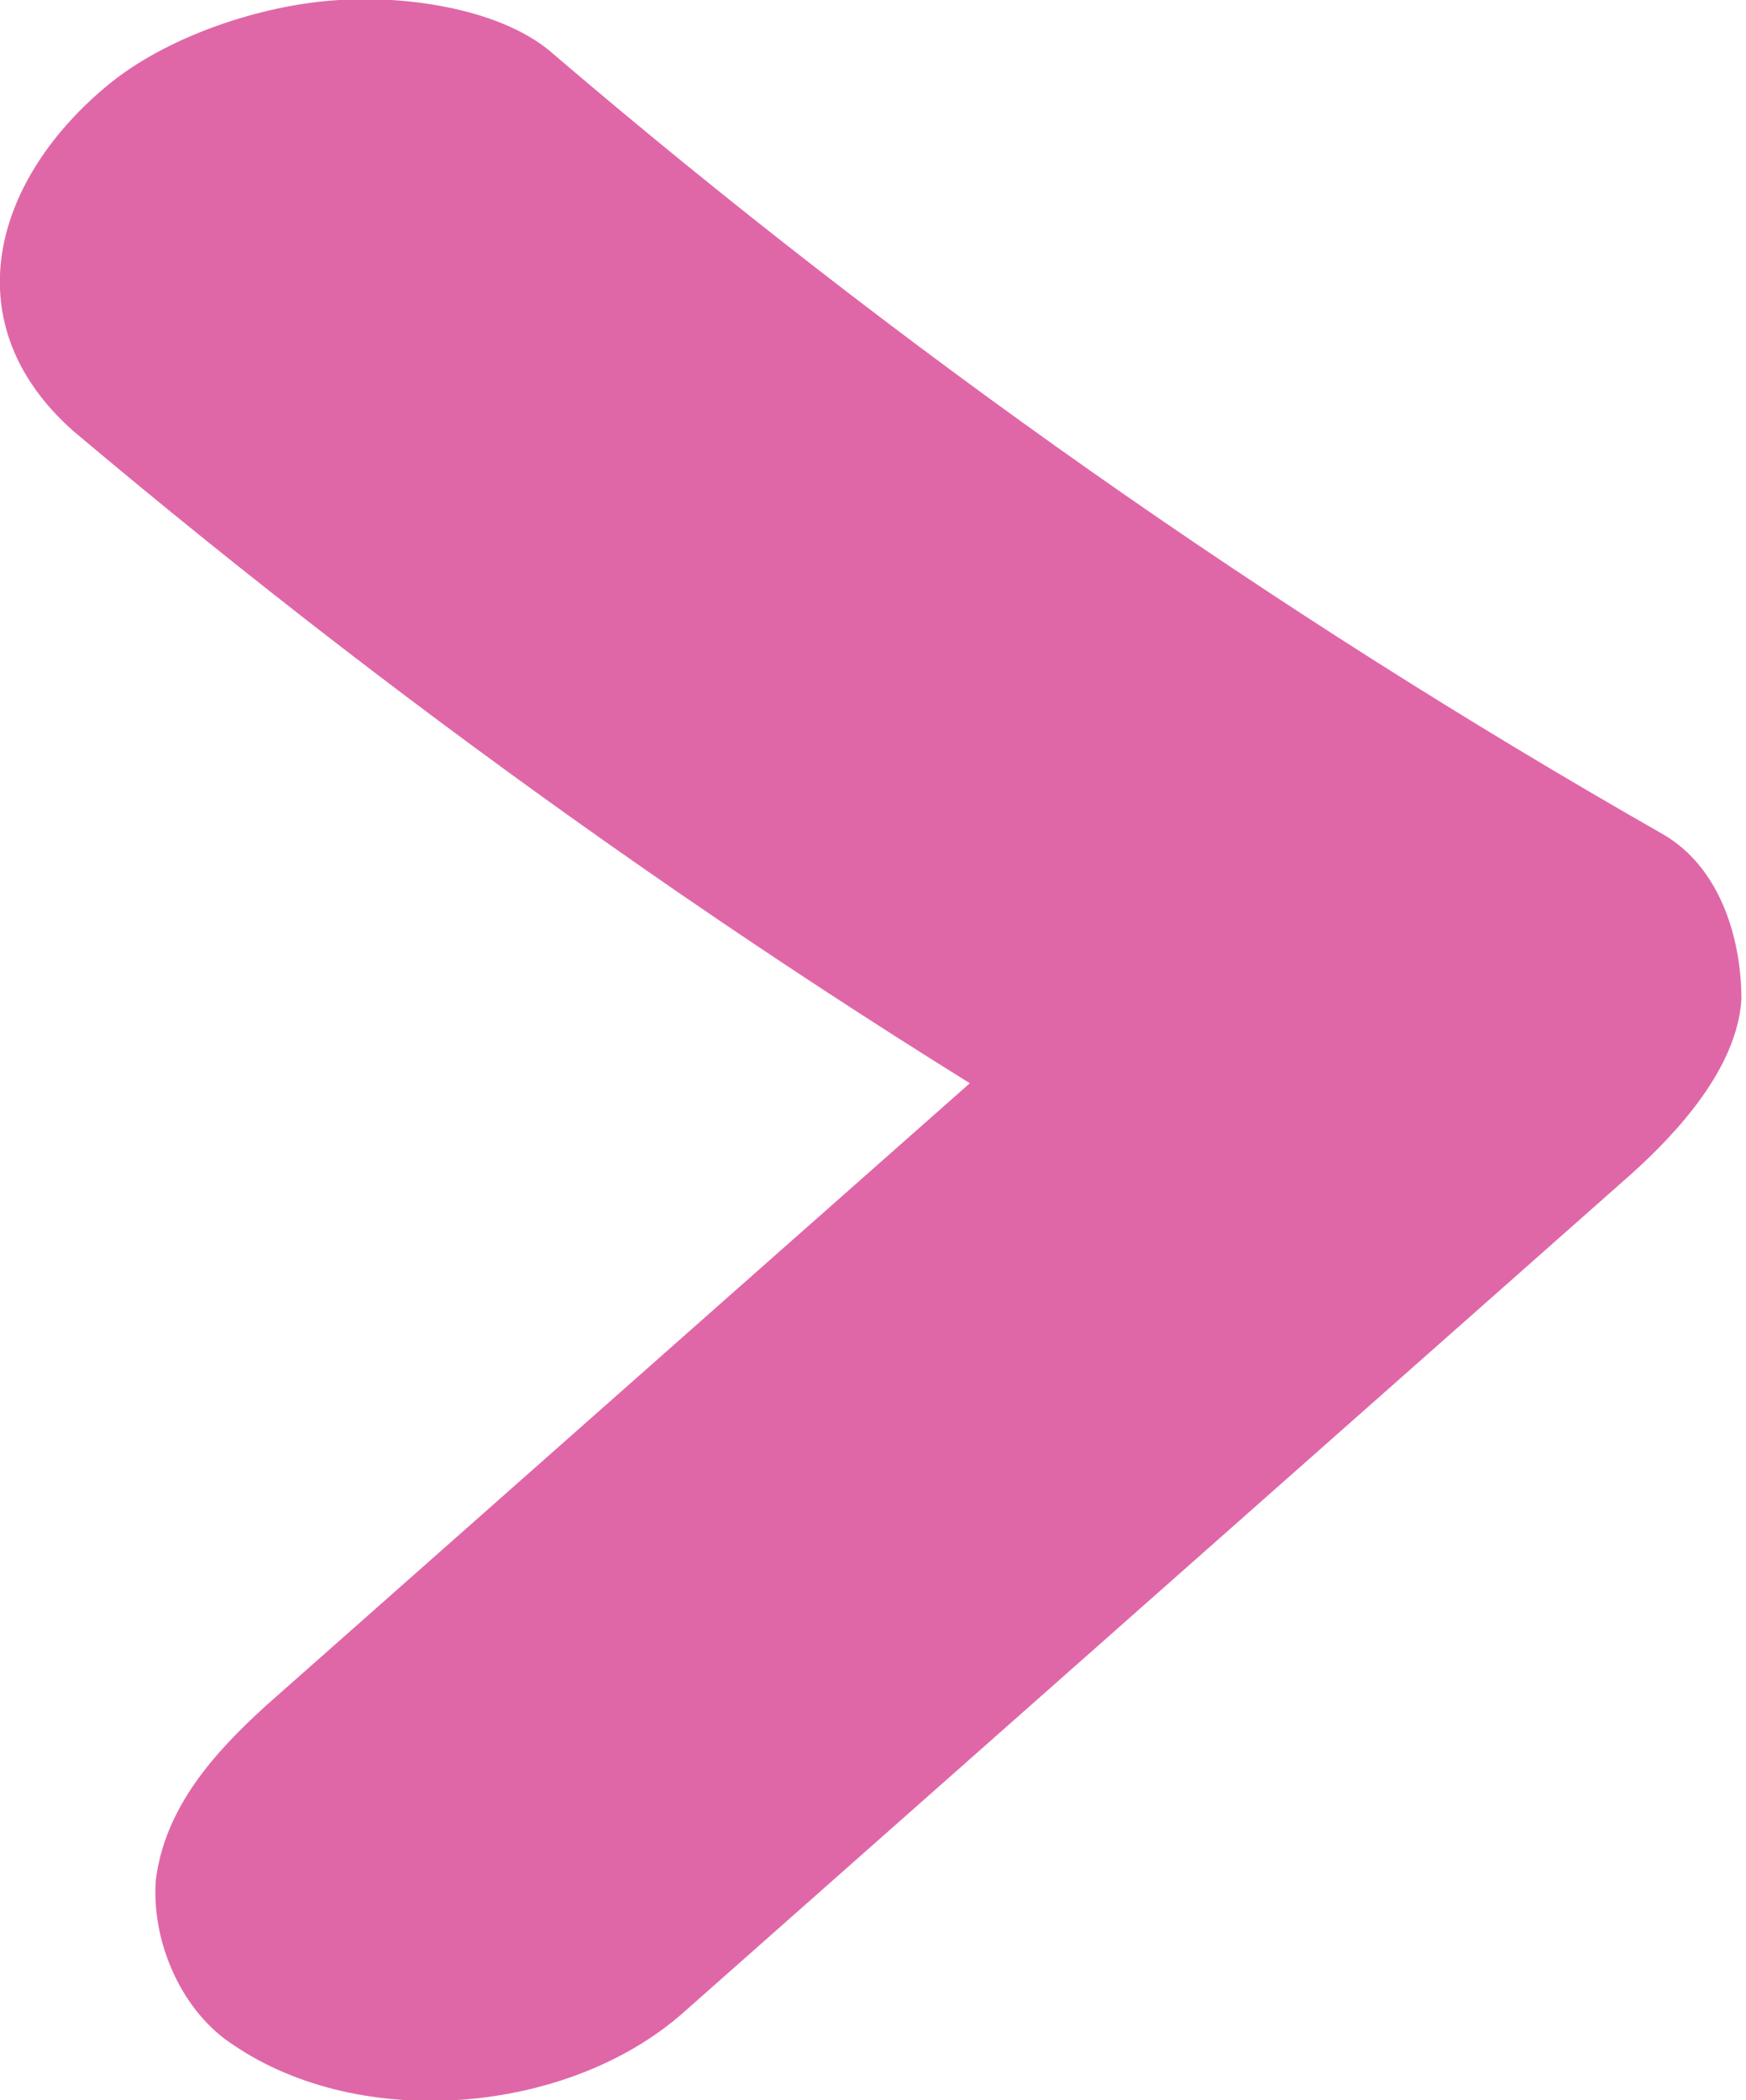
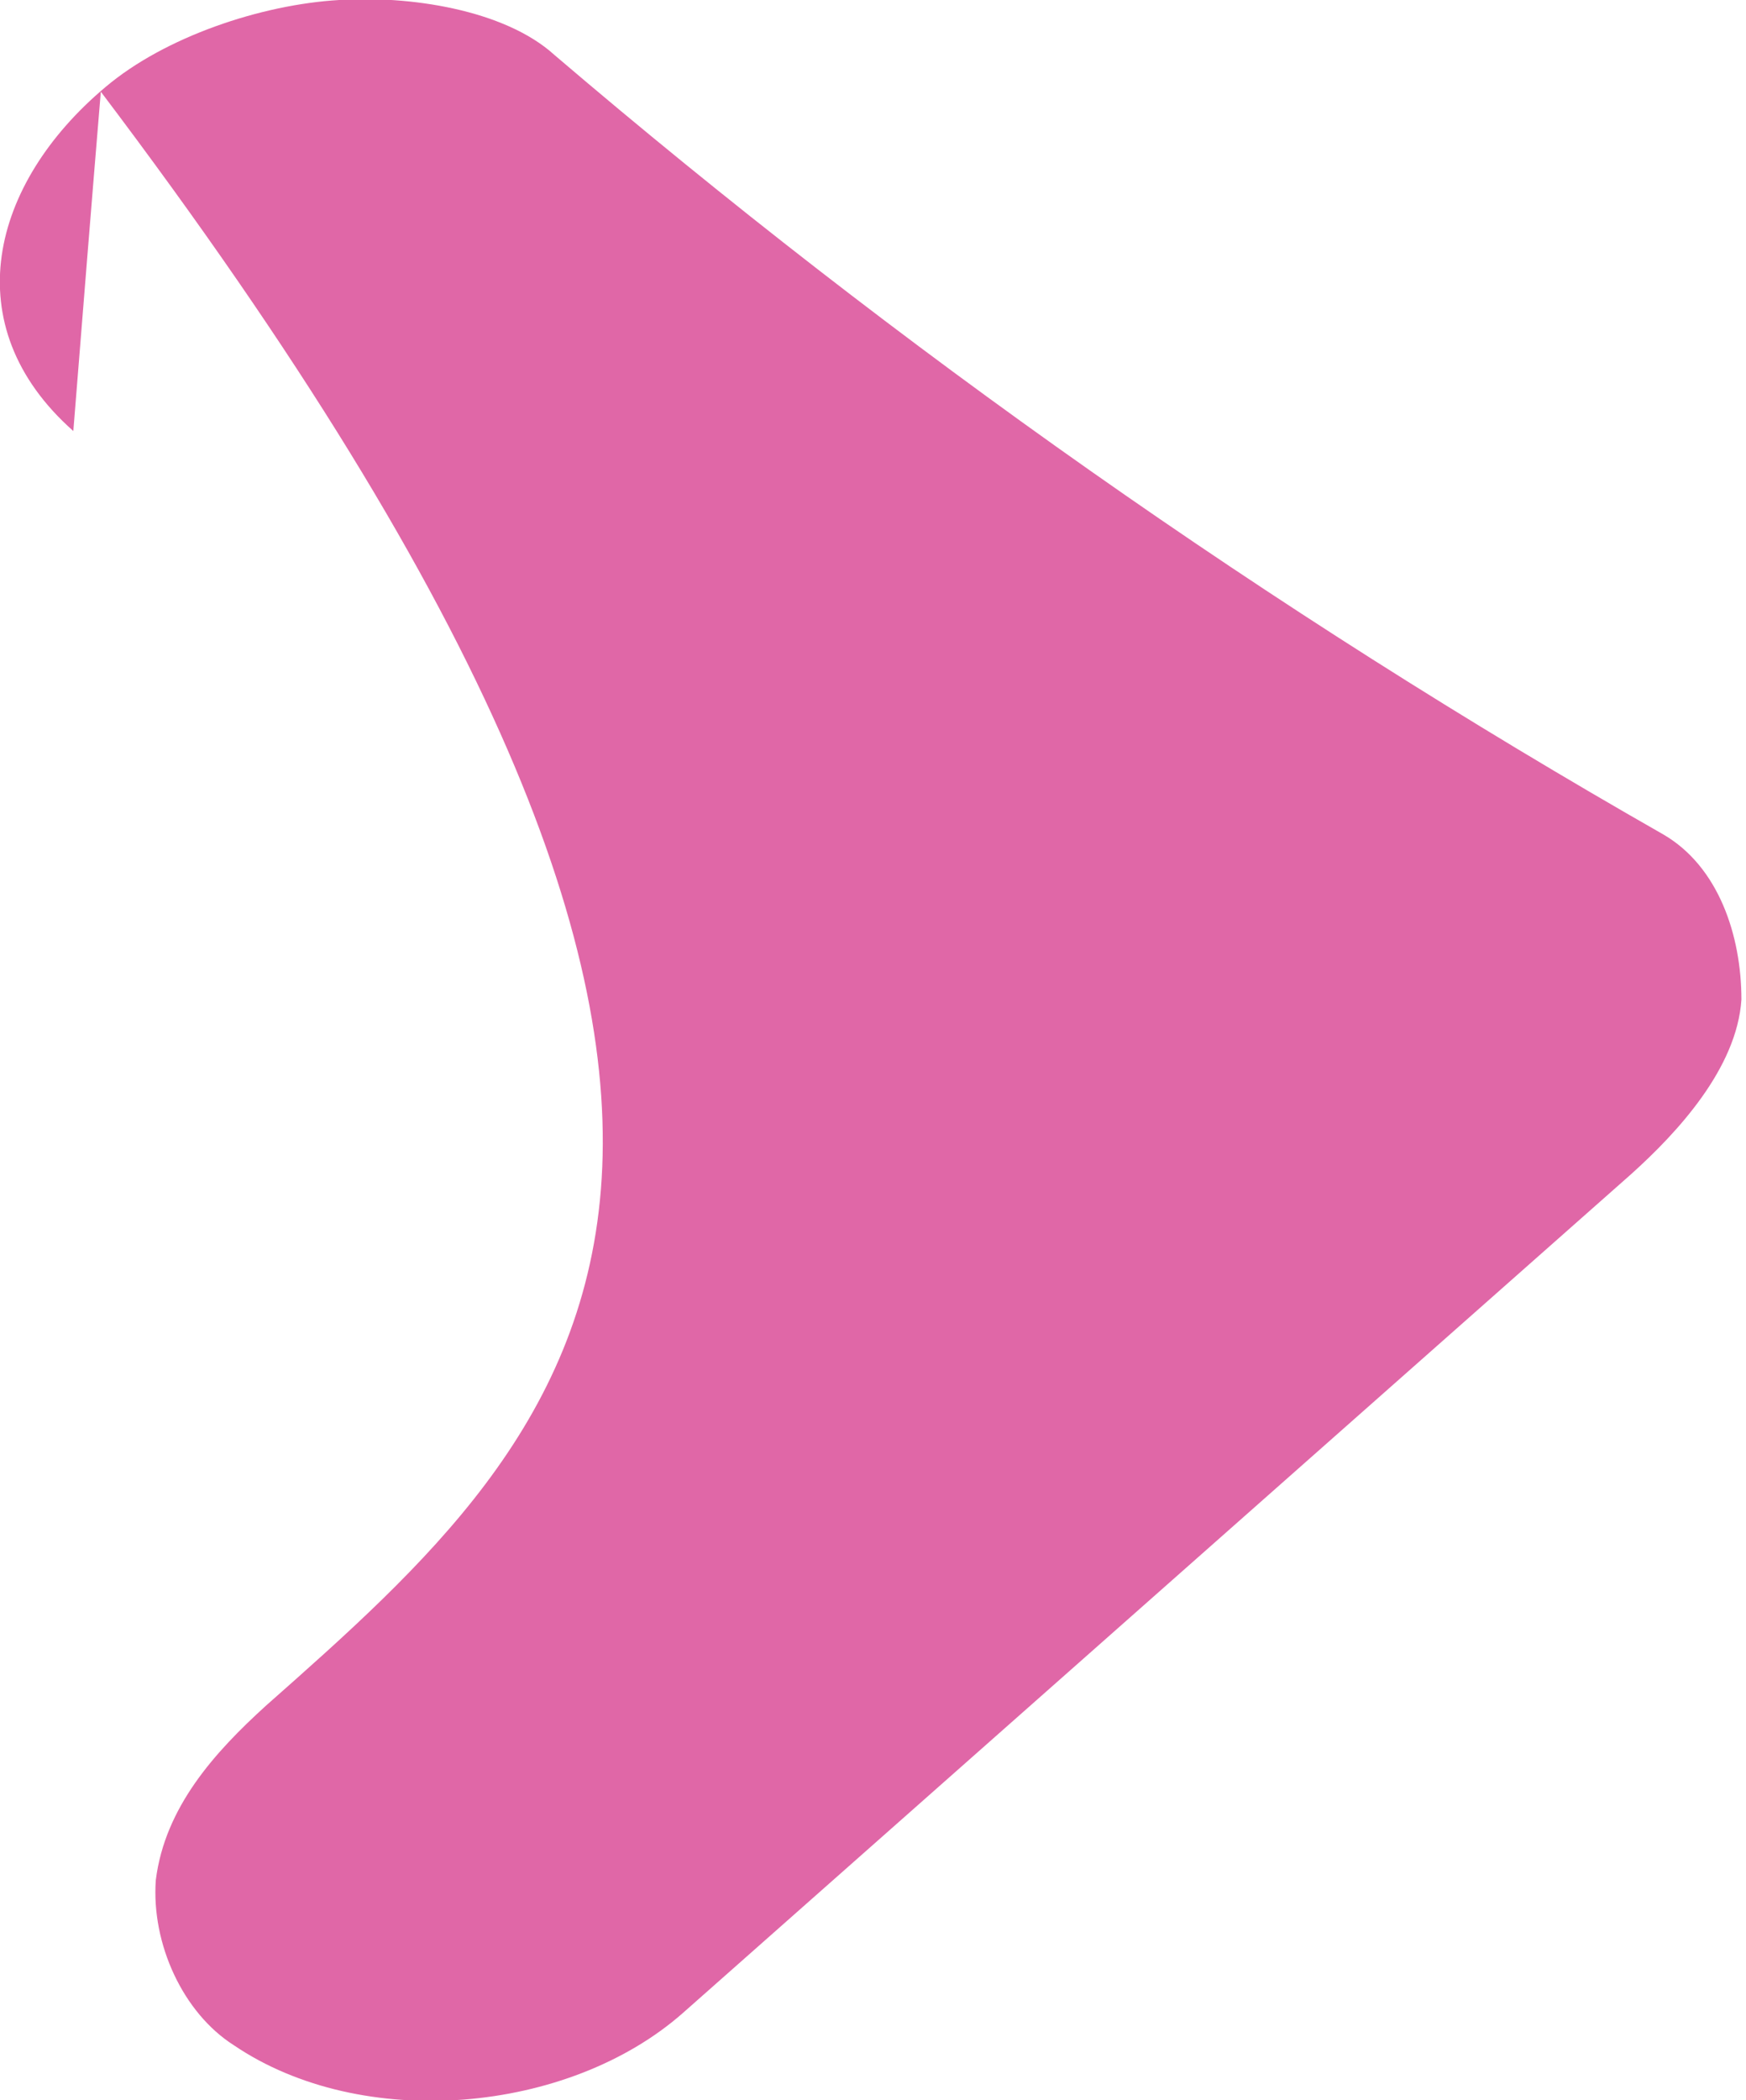
<svg xmlns="http://www.w3.org/2000/svg" version="1.1" id="Ebene_1" x="0px" y="0px" viewBox="0 0 38.1 45.8" style="enable-background:new 0 0 38.1 45.8;" xml:space="preserve">
  <style type="text/css">
	.st0{fill:#E067A7;}
</style>
  <g>
    <g>
-       <path class="st0" d="M1.6,9.4c7.6,6.4,15.7,12.1,24.2,17c0.2-2.5,0.4-5,0.6-7.4C19.6,25,12.7,31.1,5.8,37.2    c-1.1,1-2.2,2.2-2.4,3.8c-0.1,1.4,0.6,2.9,1.7,3.6c2.8,1.9,7.3,1.5,9.8-0.7c6.9-6.1,13.8-12.2,20.7-18.3c1-0.9,2.3-2.3,2.4-3.8    c0-1.4-0.5-2.9-1.7-3.6c-8.6-4.9-16.7-10.6-24.2-17C11,0.2,8.9-0.1,7.4,0C5.7,0.1,3.6,0.8,2.3,1.9C-0.2,4-1,7.1,1.6,9.4L1.6,9.4z" />
+       <path class="st0" d="M1.6,9.4c0.2-2.5,0.4-5,0.6-7.4C19.6,25,12.7,31.1,5.8,37.2    c-1.1,1-2.2,2.2-2.4,3.8c-0.1,1.4,0.6,2.9,1.7,3.6c2.8,1.9,7.3,1.5,9.8-0.7c6.9-6.1,13.8-12.2,20.7-18.3c1-0.9,2.3-2.3,2.4-3.8    c0-1.4-0.5-2.9-1.7-3.6c-8.6-4.9-16.7-10.6-24.2-17C11,0.2,8.9-0.1,7.4,0C5.7,0.1,3.6,0.8,2.3,1.9C-0.2,4-1,7.1,1.6,9.4L1.6,9.4z" />
    </g>
  </g>
</svg>